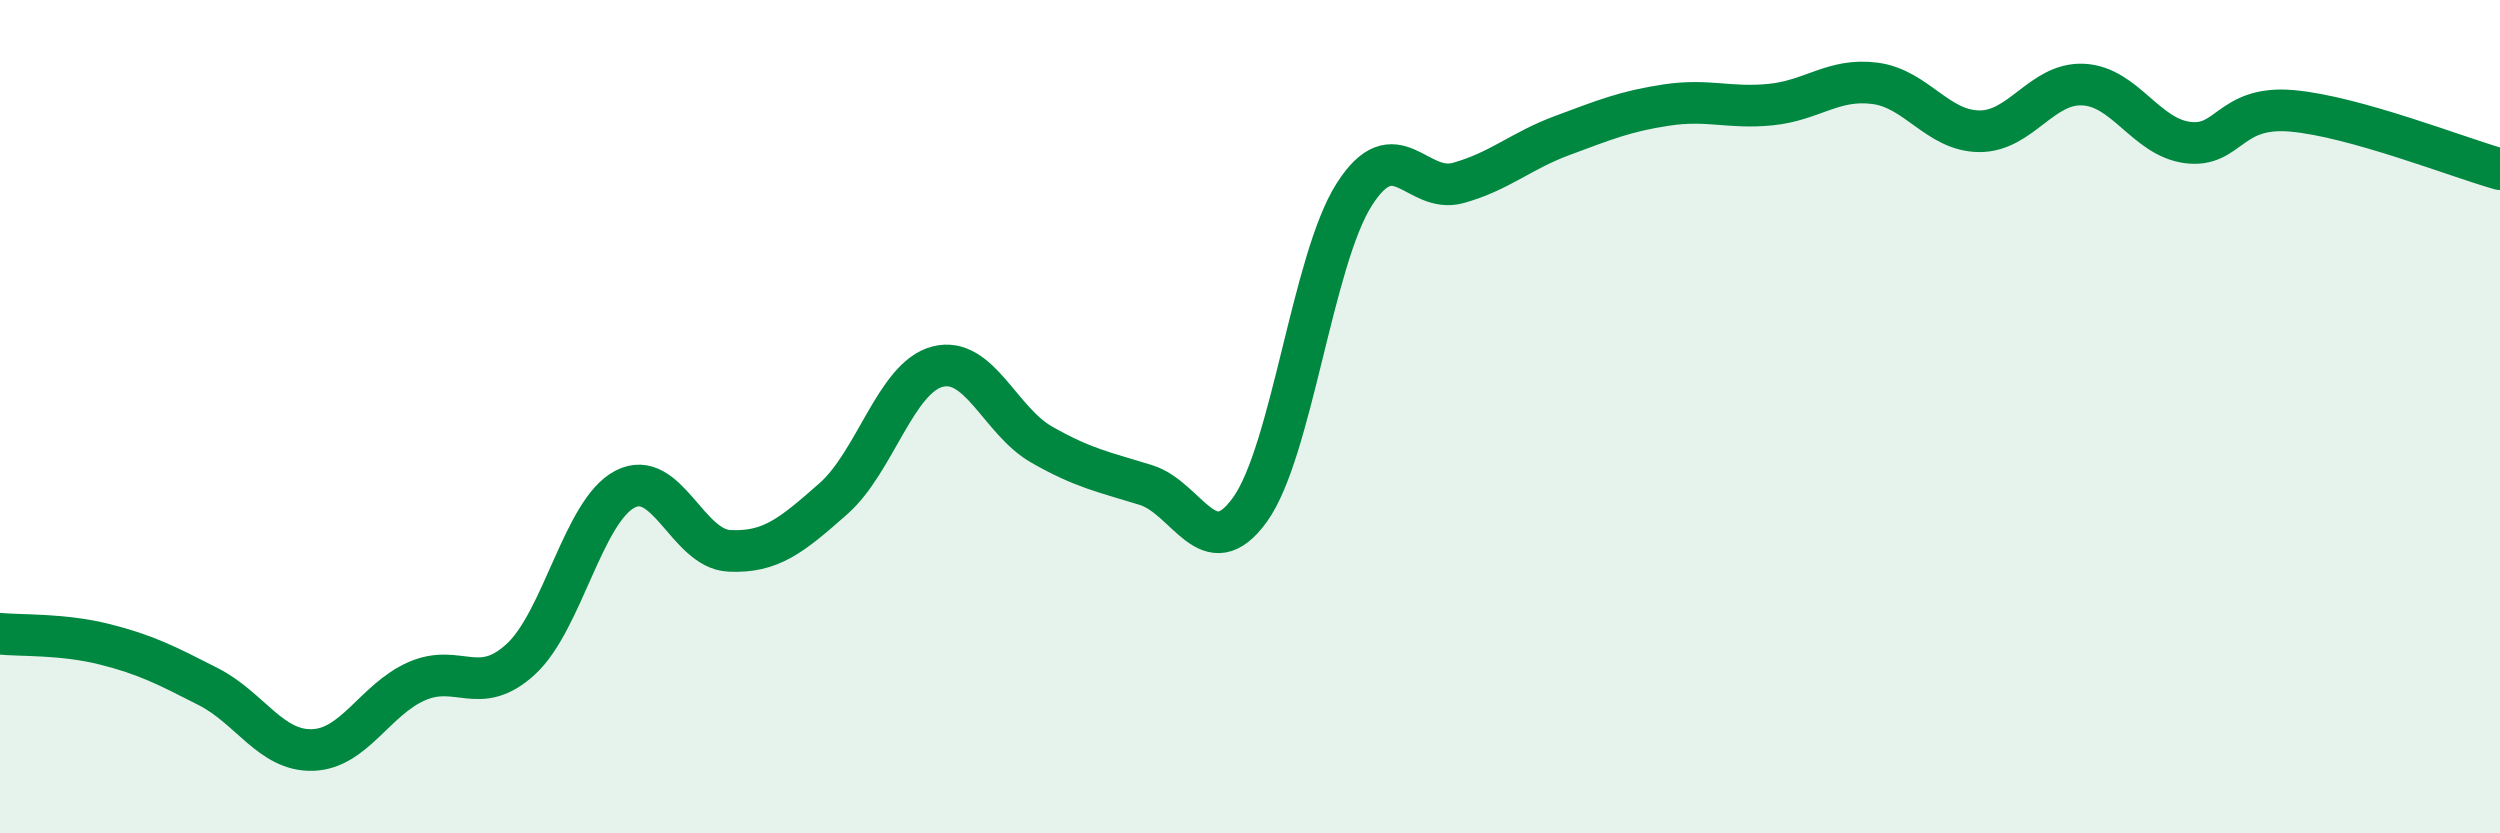
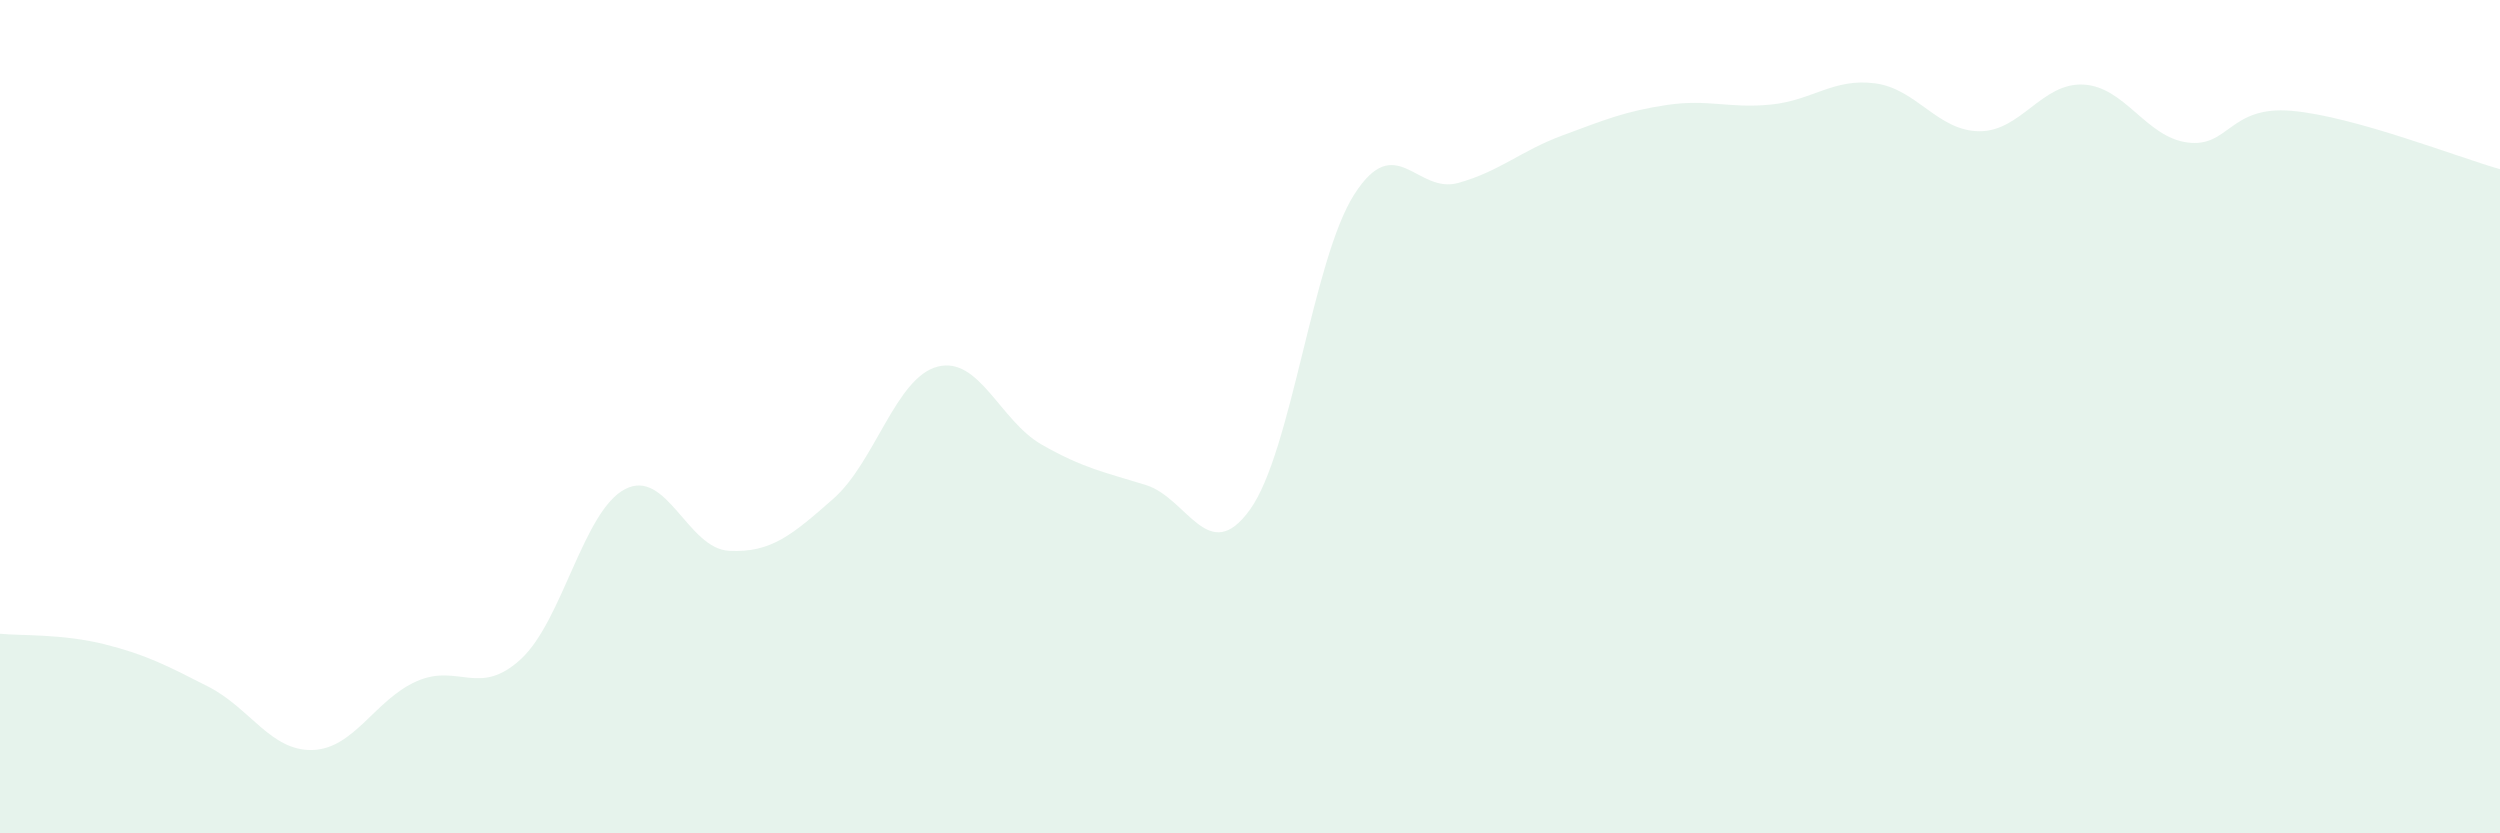
<svg xmlns="http://www.w3.org/2000/svg" width="60" height="20" viewBox="0 0 60 20">
  <path d="M 0,15.21 C 0.5,15.26 1.5,15.21 2.5,15.46 C 3.5,15.71 4,15.97 5,16.48 C 6,16.99 6.5,18.03 7.5,18 C 8.5,17.97 9,16.79 10,16.35 C 11,15.91 11.5,16.74 12.5,15.82 C 13.5,14.9 14,12.26 15,11.74 C 16,11.22 16.5,13.17 17.5,13.22 C 18.5,13.27 19,12.85 20,11.97 C 21,11.09 21.5,9.06 22.5,8.8 C 23.5,8.54 24,10.1 25,10.67 C 26,11.24 26.5,11.33 27.5,11.64 C 28.5,11.95 29,13.62 30,12.23 C 31,10.84 31.5,6.24 32.5,4.67 C 33.5,3.1 34,4.67 35,4.39 C 36,4.11 36.5,3.62 37.5,3.25 C 38.5,2.88 39,2.67 40,2.52 C 41,2.37 41.5,2.61 42.5,2.51 C 43.5,2.41 44,1.87 45,2 C 46,2.13 46.5,3.14 47.5,3.15 C 48.5,3.16 49,1.98 50,2.03 C 51,2.08 51.5,3.29 52.5,3.42 C 53.5,3.55 53.5,2.53 55,2.66 C 56.5,2.79 59,3.78 60,4.06L60 20L0 20Z" fill="#008740" opacity="0.1" stroke-linecap="round" stroke-linejoin="round" />
-   <path d="M 0,15.21 C 0.5,15.26 1.5,15.21 2.5,15.46 C 3.5,15.71 4,15.97 5,16.48 C 6,16.99 6.5,18.03 7.5,18 C 8.5,17.97 9,16.79 10,16.35 C 11,15.91 11.5,16.74 12.5,15.82 C 13.5,14.9 14,12.26 15,11.74 C 16,11.22 16.5,13.17 17.5,13.22 C 18.5,13.27 19,12.85 20,11.97 C 21,11.09 21.5,9.06 22.5,8.8 C 23.5,8.54 24,10.1 25,10.67 C 26,11.24 26.5,11.33 27.5,11.64 C 28.5,11.95 29,13.62 30,12.23 C 31,10.84 31.5,6.24 32.5,4.67 C 33.5,3.1 34,4.67 35,4.39 C 36,4.11 36.5,3.62 37.5,3.25 C 38.5,2.88 39,2.67 40,2.52 C 41,2.37 41.5,2.61 42.5,2.51 C 43.5,2.41 44,1.87 45,2 C 46,2.13 46.5,3.14 47.5,3.15 C 48.5,3.16 49,1.98 50,2.03 C 51,2.08 51.5,3.29 52.5,3.42 C 53.5,3.55 53.5,2.53 55,2.66 C 56.5,2.79 59,3.78 60,4.06" stroke="#008740" stroke-width="1" fill="none" stroke-linecap="round" stroke-linejoin="round" />
</svg>